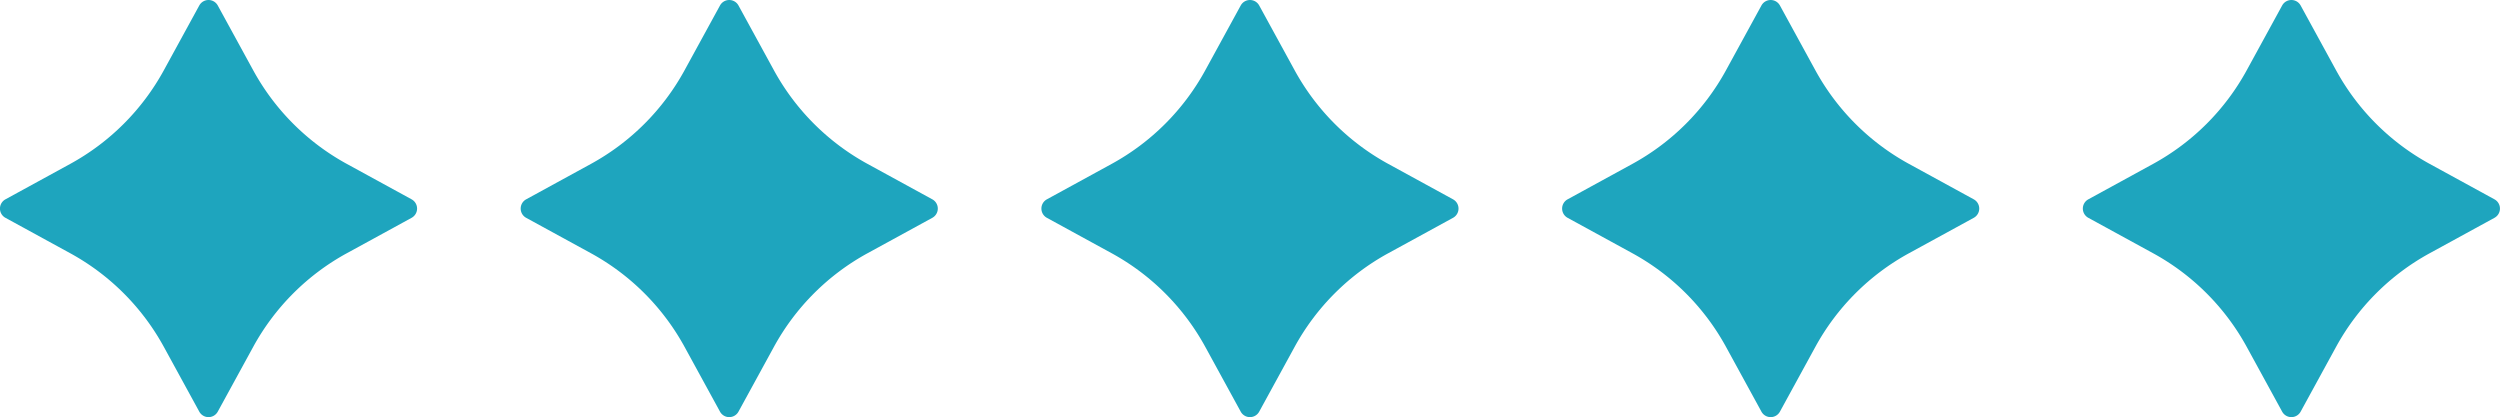
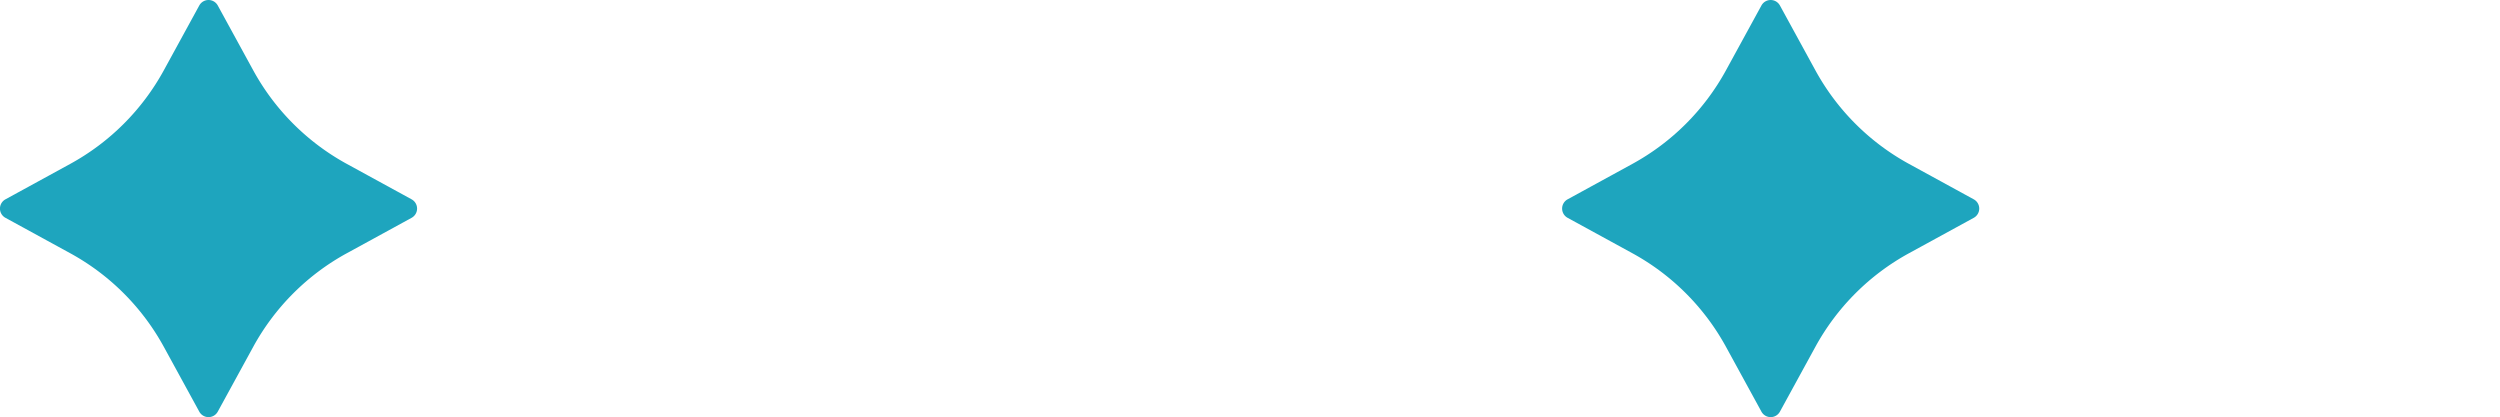
<svg xmlns="http://www.w3.org/2000/svg" width="249.655" height="41.655" viewBox="0 0 249.655 41.655">
  <g id="Gruppe_5847" data-name="Gruppe 5847" transform="translate(6093.231 925.828)">
    <path id="Pfad_3716" data-name="Pfad 3716" d="M-328.7,459.572l3.541,6.473a23.5,23.5,0,0,0,9.343,9.344l6.474,3.541a1.052,1.052,0,0,1,0,1.845l-6.474,3.54a23.508,23.508,0,0,0-9.343,9.344l-3.541,6.473a1.051,1.051,0,0,1-1.845,0l-3.541-6.473a23.508,23.508,0,0,0-9.343-9.344l-6.474-3.54a1.052,1.052,0,0,1,0-1.845l6.474-3.541a23.5,23.5,0,0,0,9.343-9.344l3.541-6.473A1.051,1.051,0,0,1-328.7,459.572Z" transform="translate(-5742.785 -1384.852)" fill="#1ea5be" />
-     <path id="Pfad_3716-2" data-name="Pfad 3716" d="M-328.7,459.572l3.541,6.473a23.5,23.5,0,0,0,9.343,9.344l6.474,3.541a1.052,1.052,0,0,1,0,1.845l-6.474,3.54a23.508,23.508,0,0,0-9.343,9.344l-3.541,6.473a1.051,1.051,0,0,1-1.845,0l-3.541-6.473a23.508,23.508,0,0,0-9.343-9.344l-6.474-3.54a1.052,1.052,0,0,1,0-1.845l6.474-3.541a23.5,23.5,0,0,0,9.343-9.344l3.541-6.473A1.051,1.051,0,0,1-328.7,459.572Z" transform="translate(-5690.785 -1384.852)" fill="#1ea5be" />
-     <path id="Pfad_3716-3" data-name="Pfad 3716" d="M-328.7,459.572l3.541,6.473a23.5,23.5,0,0,0,9.343,9.344l6.474,3.541a1.052,1.052,0,0,1,0,1.845l-6.474,3.54a23.508,23.508,0,0,0-9.343,9.344l-3.541,6.473a1.051,1.051,0,0,1-1.845,0l-3.541-6.473a23.508,23.508,0,0,0-9.343-9.344l-6.474-3.54a1.052,1.052,0,0,1,0-1.845l6.474-3.541a23.5,23.5,0,0,0,9.343-9.344l3.541-6.473A1.051,1.051,0,0,1-328.7,459.572Z" transform="translate(-5638.785 -1384.852)" fill="#1ea5be" />
    <path id="Pfad_3716-4" data-name="Pfad 3716" d="M-328.7,459.572l3.541,6.473a23.5,23.5,0,0,0,9.343,9.344l6.474,3.541a1.052,1.052,0,0,1,0,1.845l-6.474,3.54a23.508,23.508,0,0,0-9.343,9.344l-3.541,6.473a1.051,1.051,0,0,1-1.845,0l-3.541-6.473a23.508,23.508,0,0,0-9.343-9.344l-6.474-3.54a1.052,1.052,0,0,1,0-1.845l6.474-3.541a23.5,23.5,0,0,0,9.343-9.344l3.541-6.473A1.051,1.051,0,0,1-328.7,459.572Z" transform="translate(-5586.785 -1384.852)" fill="#1ea5be" />
-     <path id="Pfad_3716-5" data-name="Pfad 3716" d="M-328.7,459.572l3.541,6.473a23.5,23.5,0,0,0,9.343,9.344l6.474,3.541a1.052,1.052,0,0,1,0,1.845l-6.474,3.54a23.508,23.508,0,0,0-9.343,9.344l-3.541,6.473a1.051,1.051,0,0,1-1.845,0l-3.541-6.473a23.508,23.508,0,0,0-9.343-9.344l-6.474-3.54a1.052,1.052,0,0,1,0-1.845l6.474-3.541a23.5,23.5,0,0,0,9.343-9.344l3.541-6.473A1.051,1.051,0,0,1-328.7,459.572Z" transform="translate(-5534.785 -1384.852)" fill="#1ea5be" />
  </g>
</svg>